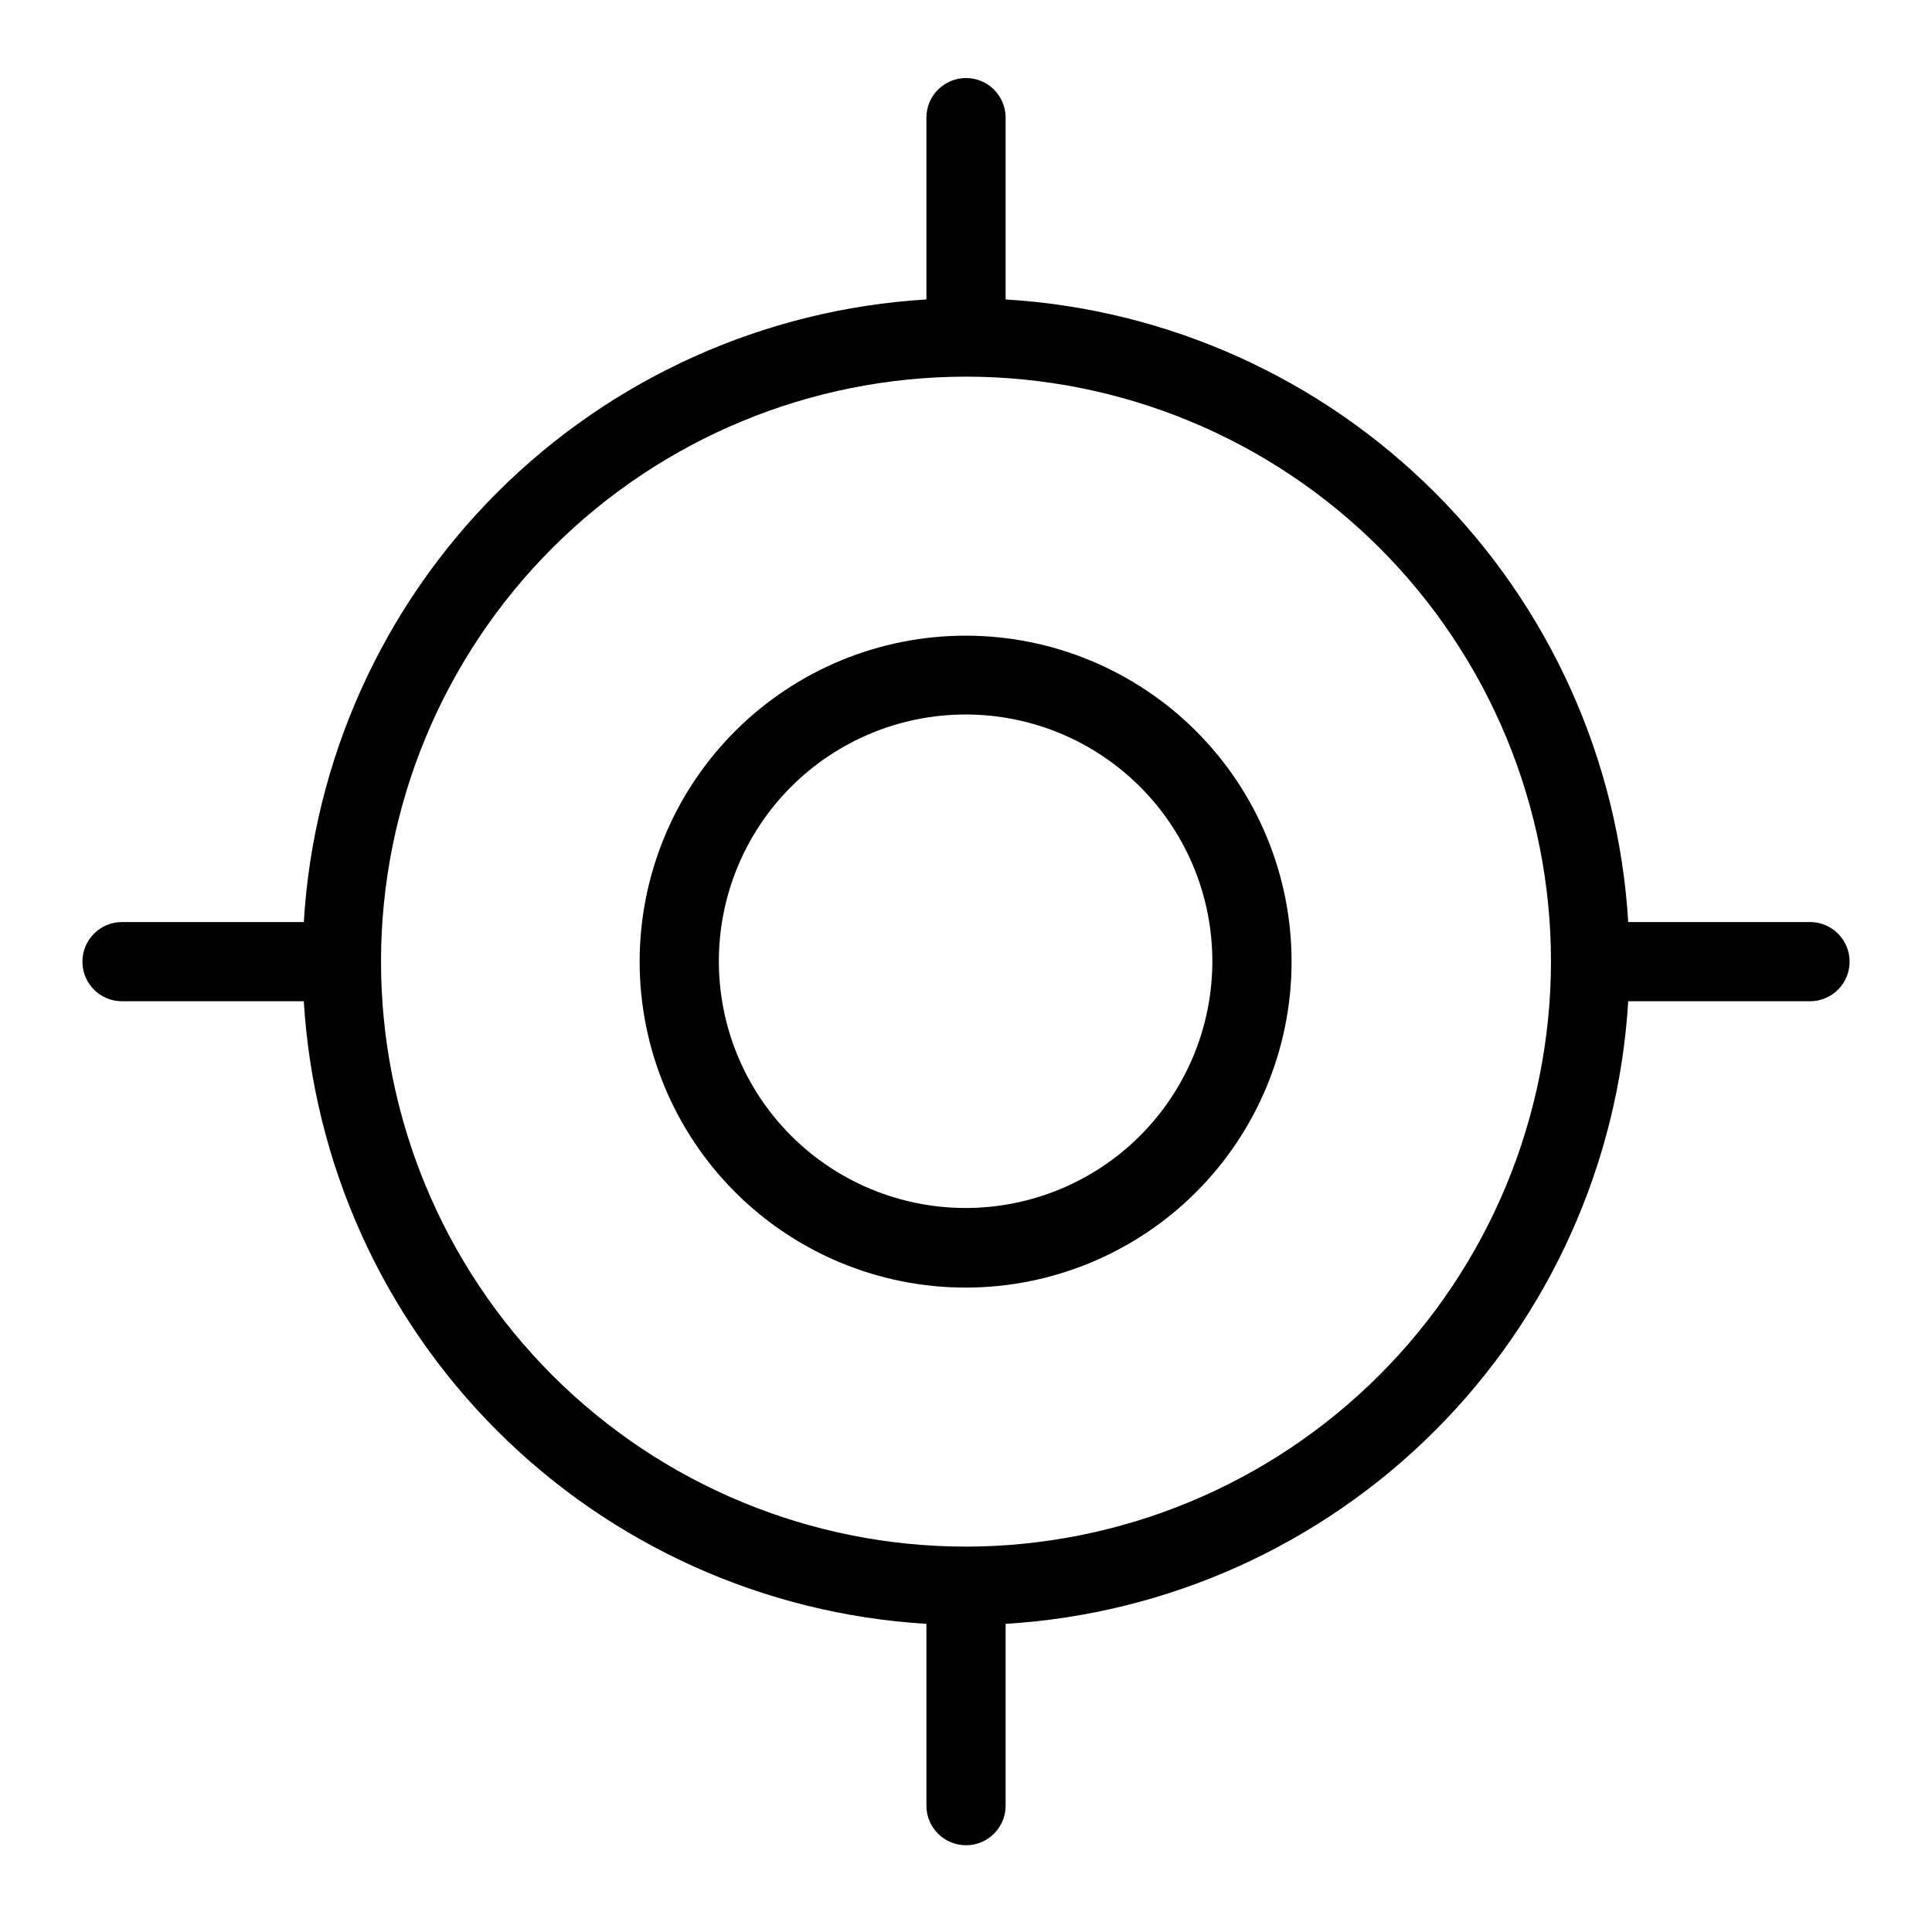
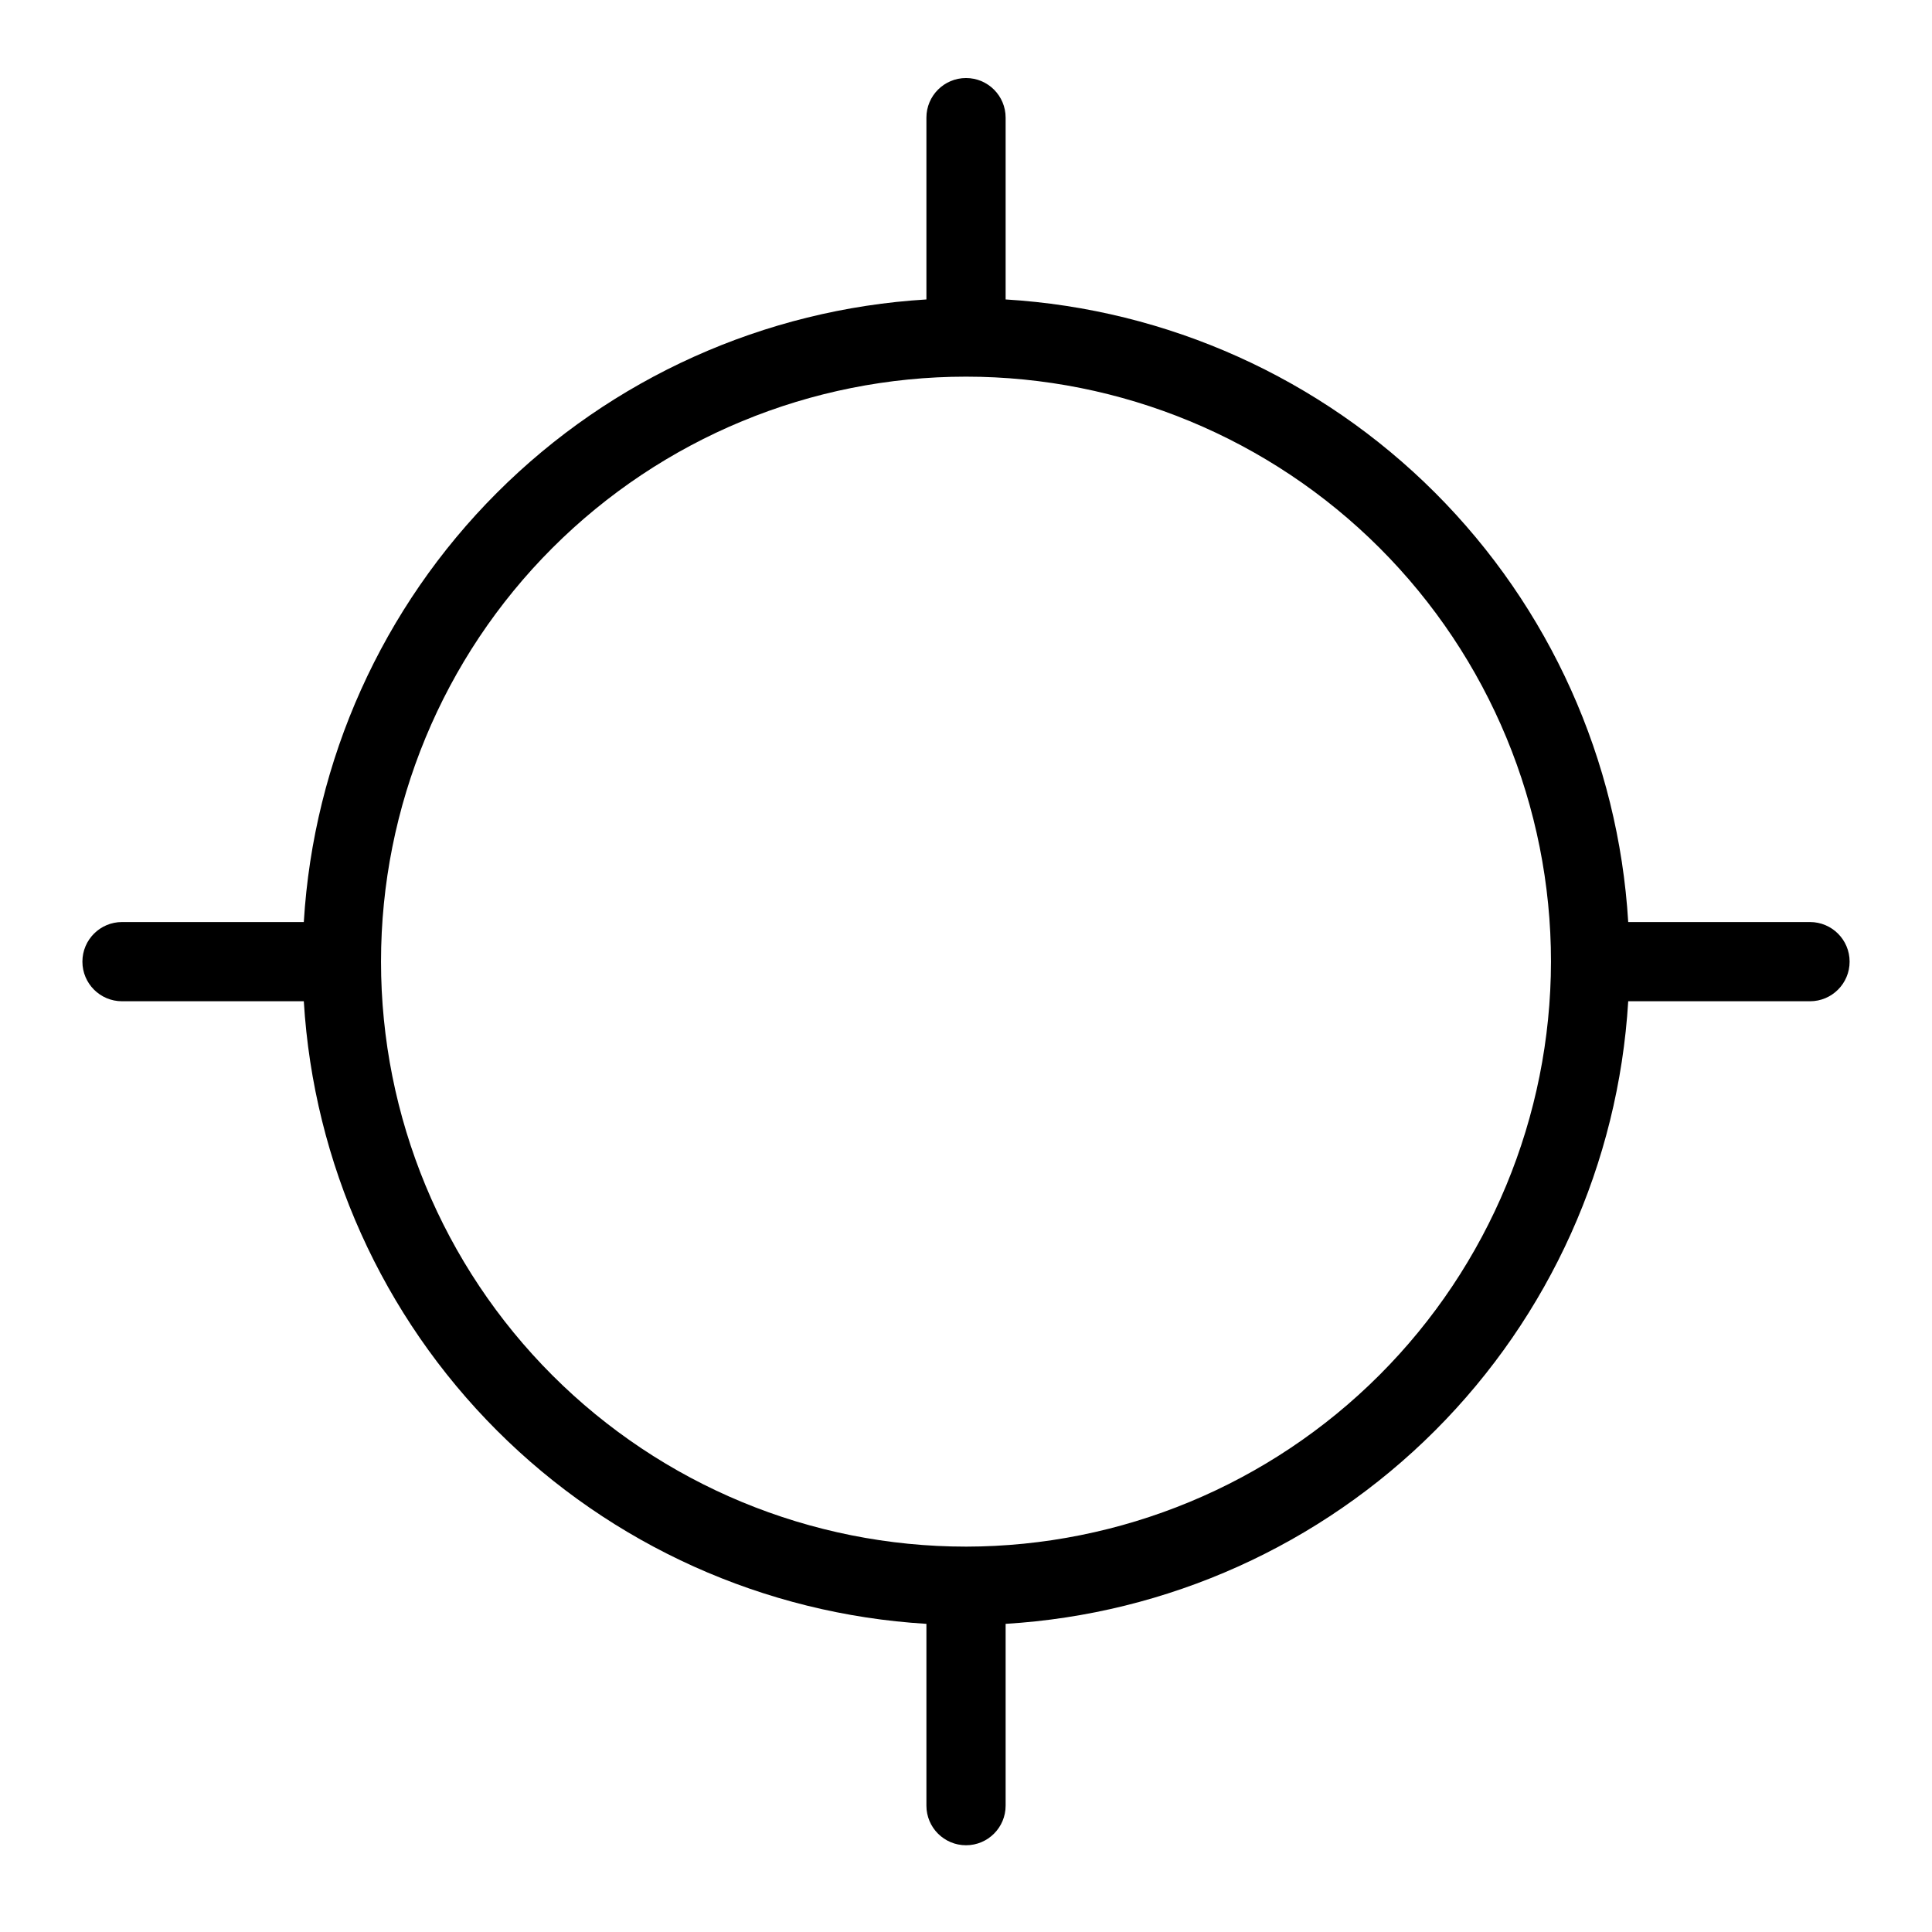
<svg xmlns="http://www.w3.org/2000/svg" fill="#000000" width="800px" height="800px" version="1.1" viewBox="144 144 512 512">
  <g>
-     <path d="m400 312.46c-22.918-0.027-44.906 9.051-61.125 25.238-16.223 16.188-25.344 38.16-25.363 61.074-0.02 22.918 9.07 44.902 25.262 61.113 16.195 16.215 38.168 25.332 61.086 25.34 22.914 0.008 44.895-9.09 61.102-25.289 16.211-16.199 25.316-38.176 25.316-61.094 0-22.891-9.09-44.848-25.266-61.043-16.176-16.199-38.121-25.312-61.012-25.34zm0 151.67c-17.355 0.027-34.012-6.844-46.293-19.102-12.285-12.258-19.195-28.898-19.203-46.254-0.012-17.355 6.879-34 19.152-46.273 12.27-12.27 28.918-19.16 46.273-19.152 17.355 0.012 33.992 6.918 46.25 19.203 12.258 12.285 19.133 28.938 19.105 46.293-0.027 17.305-6.918 33.895-19.152 46.133-12.238 12.238-28.828 19.125-46.133 19.152z" />
    <path d="m623.67 388.35h-48.176c-2.59-42.914-20.805-83.395-51.203-113.79-30.402-30.398-70.879-48.613-113.79-51.203v-48.18c0-5.797-4.699-10.496-10.496-10.496s-10.496 4.699-10.496 10.496v48.18c-42.914 2.59-83.395 20.805-113.79 51.203-30.402 30.398-48.617 70.879-51.207 113.79h-48.176c-5.797 0-10.496 4.699-10.496 10.496s4.699 10.496 10.496 10.496h48.176c2.59 42.914 20.805 83.395 51.207 113.79 30.398 30.398 70.879 48.613 113.79 51.203v48.18c0 5.797 4.699 10.496 10.496 10.496s10.496-4.699 10.496-10.496v-48.18c42.914-2.59 83.391-20.805 113.79-51.203 30.398-30.398 48.613-70.879 51.203-113.79h48.176c5.797 0 10.496-4.699 10.496-10.496s-4.699-10.496-10.496-10.496zm-223.67 165.52c-41.117 0-80.547-16.332-109.62-45.406-29.074-29.074-45.406-68.504-45.406-109.62s16.332-80.547 45.406-109.62c29.074-29.07 68.504-45.406 109.62-45.406 41.113 0 80.547 16.336 109.62 45.406 29.074 29.074 45.406 68.504 45.406 109.62-0.055 41.098-16.406 80.496-45.465 109.56-29.062 29.062-68.461 45.414-109.56 45.469z" />
  </g>
</svg>